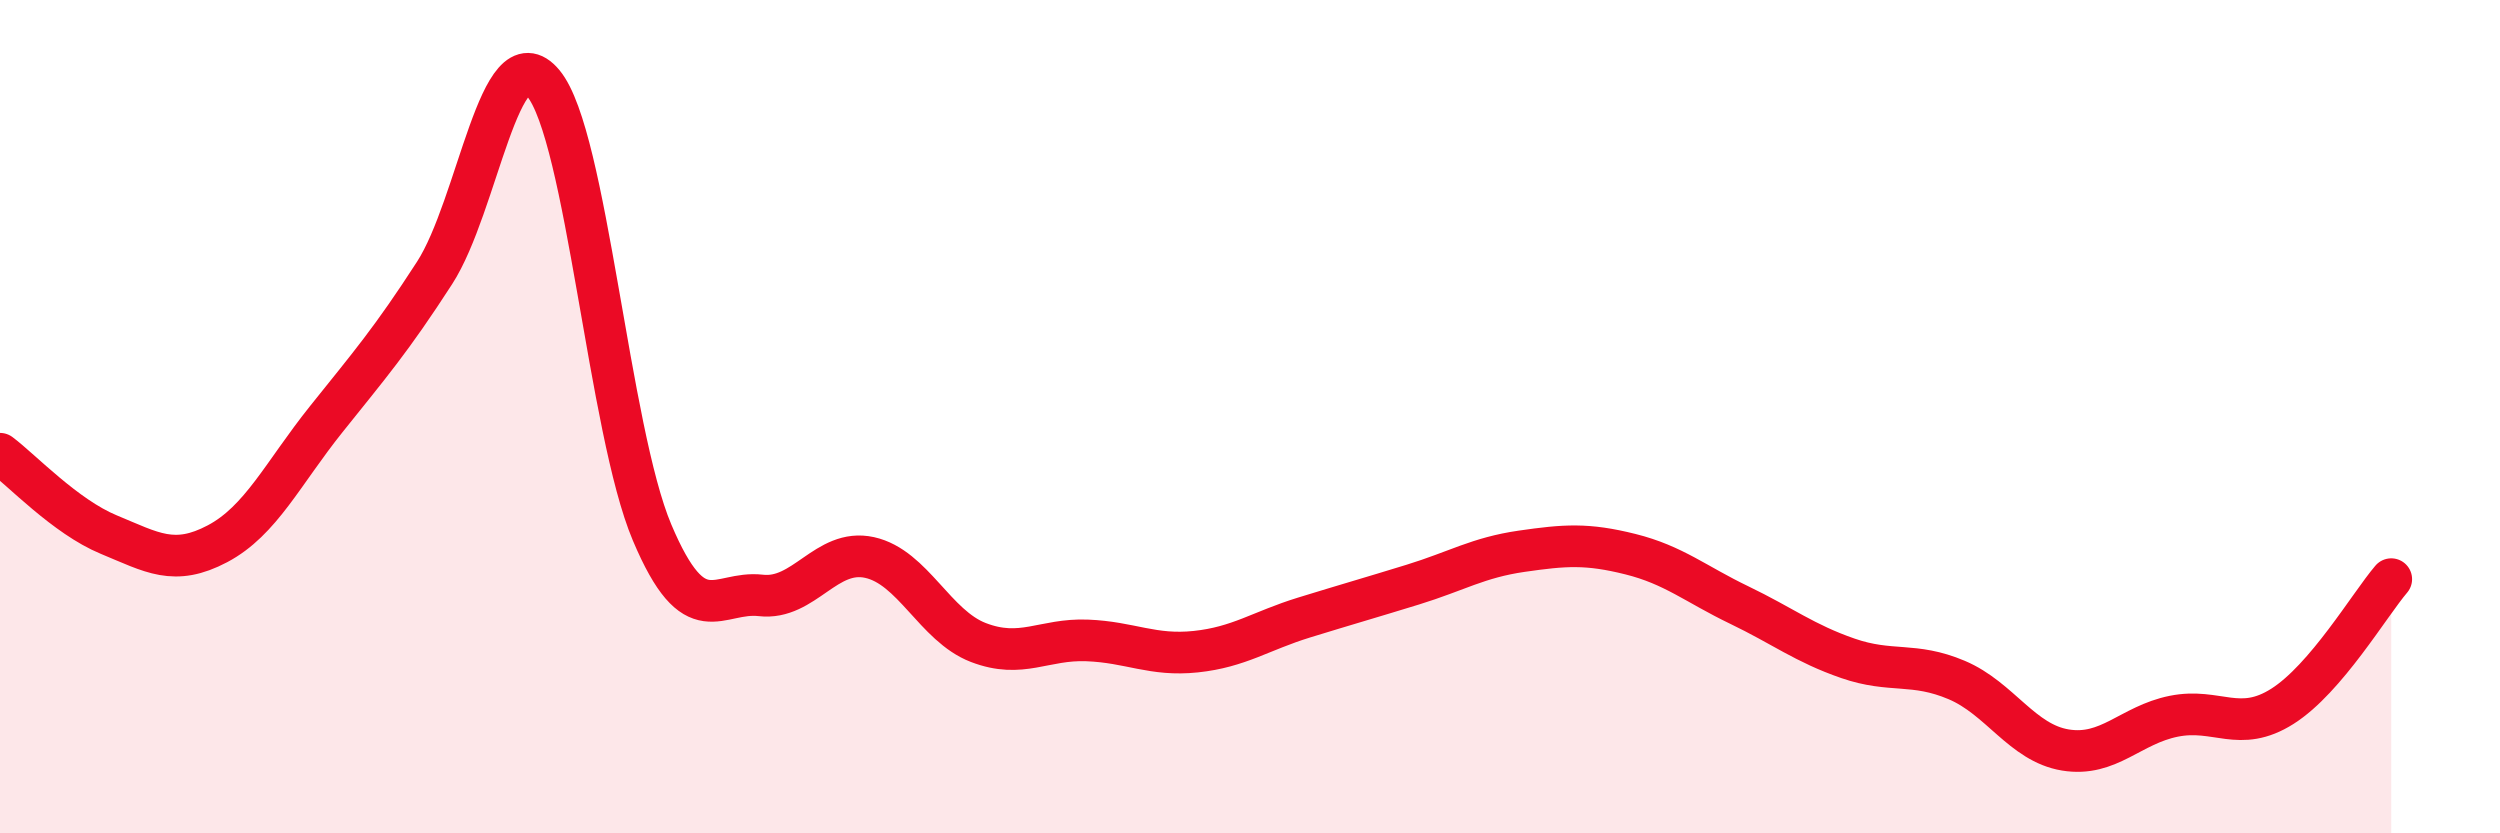
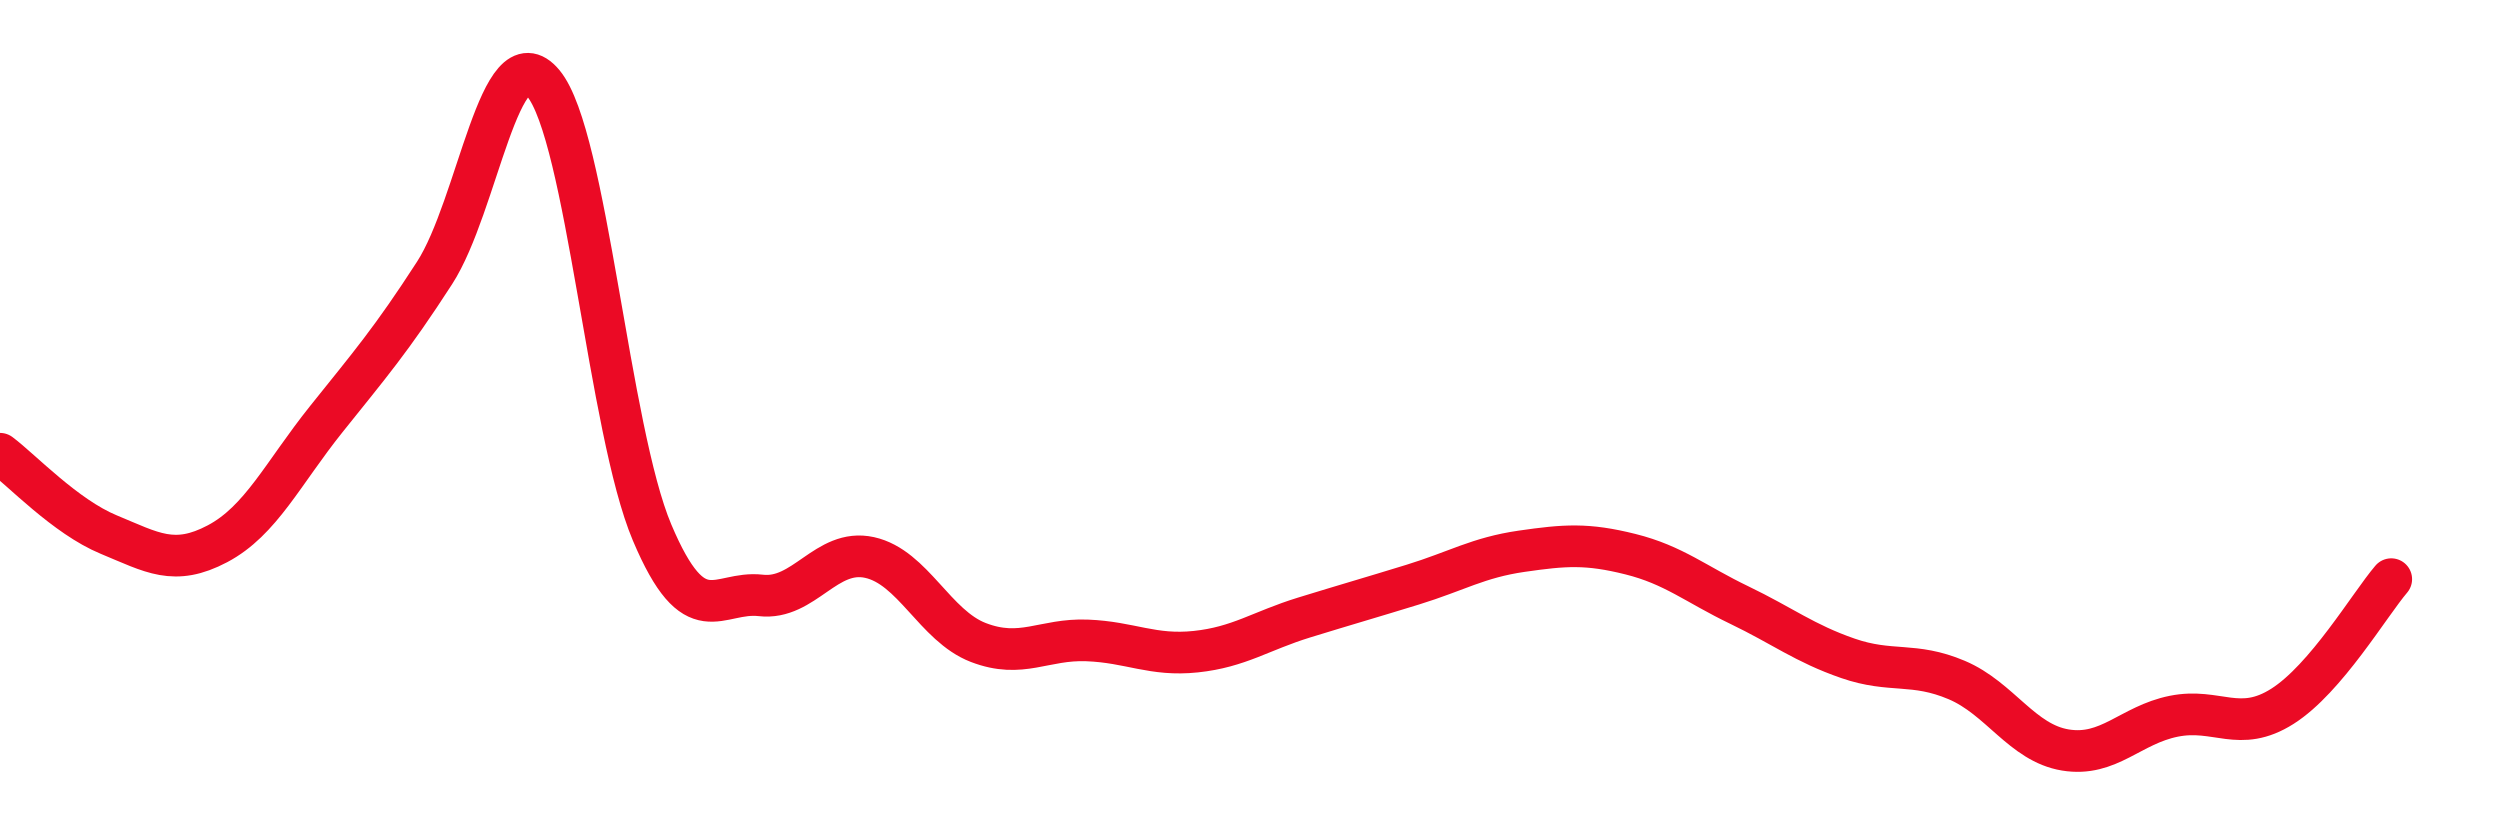
<svg xmlns="http://www.w3.org/2000/svg" width="60" height="20" viewBox="0 0 60 20">
-   <path d="M 0,10.89 C 0.52,11.28 1.57,12.4 2.61,12.83 C 3.65,13.26 4.18,13.6 5.22,13.05 C 6.26,12.5 6.79,11.36 7.83,10.06 C 8.87,8.76 9.39,8.16 10.43,6.55 C 11.47,4.94 12,0.75 13.04,2 C 14.08,3.25 14.61,10.32 15.65,12.78 C 16.69,15.24 17.22,14.17 18.26,14.29 C 19.3,14.41 19.83,13.15 20.87,13.38 C 21.91,13.61 22.44,15.02 23.48,15.42 C 24.52,15.82 25.05,15.33 26.09,15.37 C 27.13,15.41 27.66,15.75 28.7,15.64 C 29.74,15.53 30.26,15.14 31.3,14.82 C 32.34,14.5 32.87,14.35 33.91,14.03 C 34.95,13.71 35.48,13.38 36.52,13.23 C 37.56,13.08 38.09,13.04 39.13,13.3 C 40.17,13.56 40.7,14.02 41.74,14.52 C 42.78,15.02 43.31,15.44 44.35,15.8 C 45.39,16.16 45.92,15.88 46.96,16.32 C 48,16.76 48.53,17.83 49.57,18 C 50.61,18.17 51.13,17.4 52.17,17.19 C 53.21,16.98 53.74,17.61 54.78,16.95 C 55.82,16.29 56.87,14.51 57.39,13.9L57.39 20L0 20Z" fill="#EB0A25" opacity="0.1" stroke-linecap="round" stroke-linejoin="round" />
  <path d="M 0,10.89 C 0.52,11.28 1.57,12.4 2.61,12.83 C 3.65,13.26 4.18,13.6 5.22,13.05 C 6.26,12.5 6.79,11.36 7.83,10.06 C 8.87,8.76 9.39,8.16 10.43,6.55 C 11.47,4.94 12,0.75 13.04,2 C 14.08,3.25 14.61,10.32 15.65,12.78 C 16.69,15.24 17.22,14.17 18.26,14.29 C 19.3,14.41 19.83,13.15 20.87,13.38 C 21.91,13.61 22.44,15.02 23.48,15.42 C 24.52,15.82 25.05,15.33 26.09,15.37 C 27.13,15.41 27.66,15.75 28.7,15.64 C 29.74,15.53 30.26,15.14 31.3,14.82 C 32.34,14.5 32.87,14.35 33.91,14.03 C 34.95,13.71 35.48,13.38 36.52,13.23 C 37.56,13.08 38.09,13.04 39.13,13.3 C 40.17,13.56 40.7,14.02 41.74,14.52 C 42.78,15.02 43.31,15.44 44.35,15.8 C 45.39,16.16 45.92,15.88 46.96,16.32 C 48,16.76 48.53,17.83 49.57,18 C 50.61,18.17 51.13,17.4 52.17,17.19 C 53.21,16.98 53.74,17.61 54.78,16.95 C 55.82,16.29 56.87,14.51 57.39,13.9" stroke="#EB0A25" stroke-width="1" fill="none" stroke-linecap="round" stroke-linejoin="round" />
</svg>